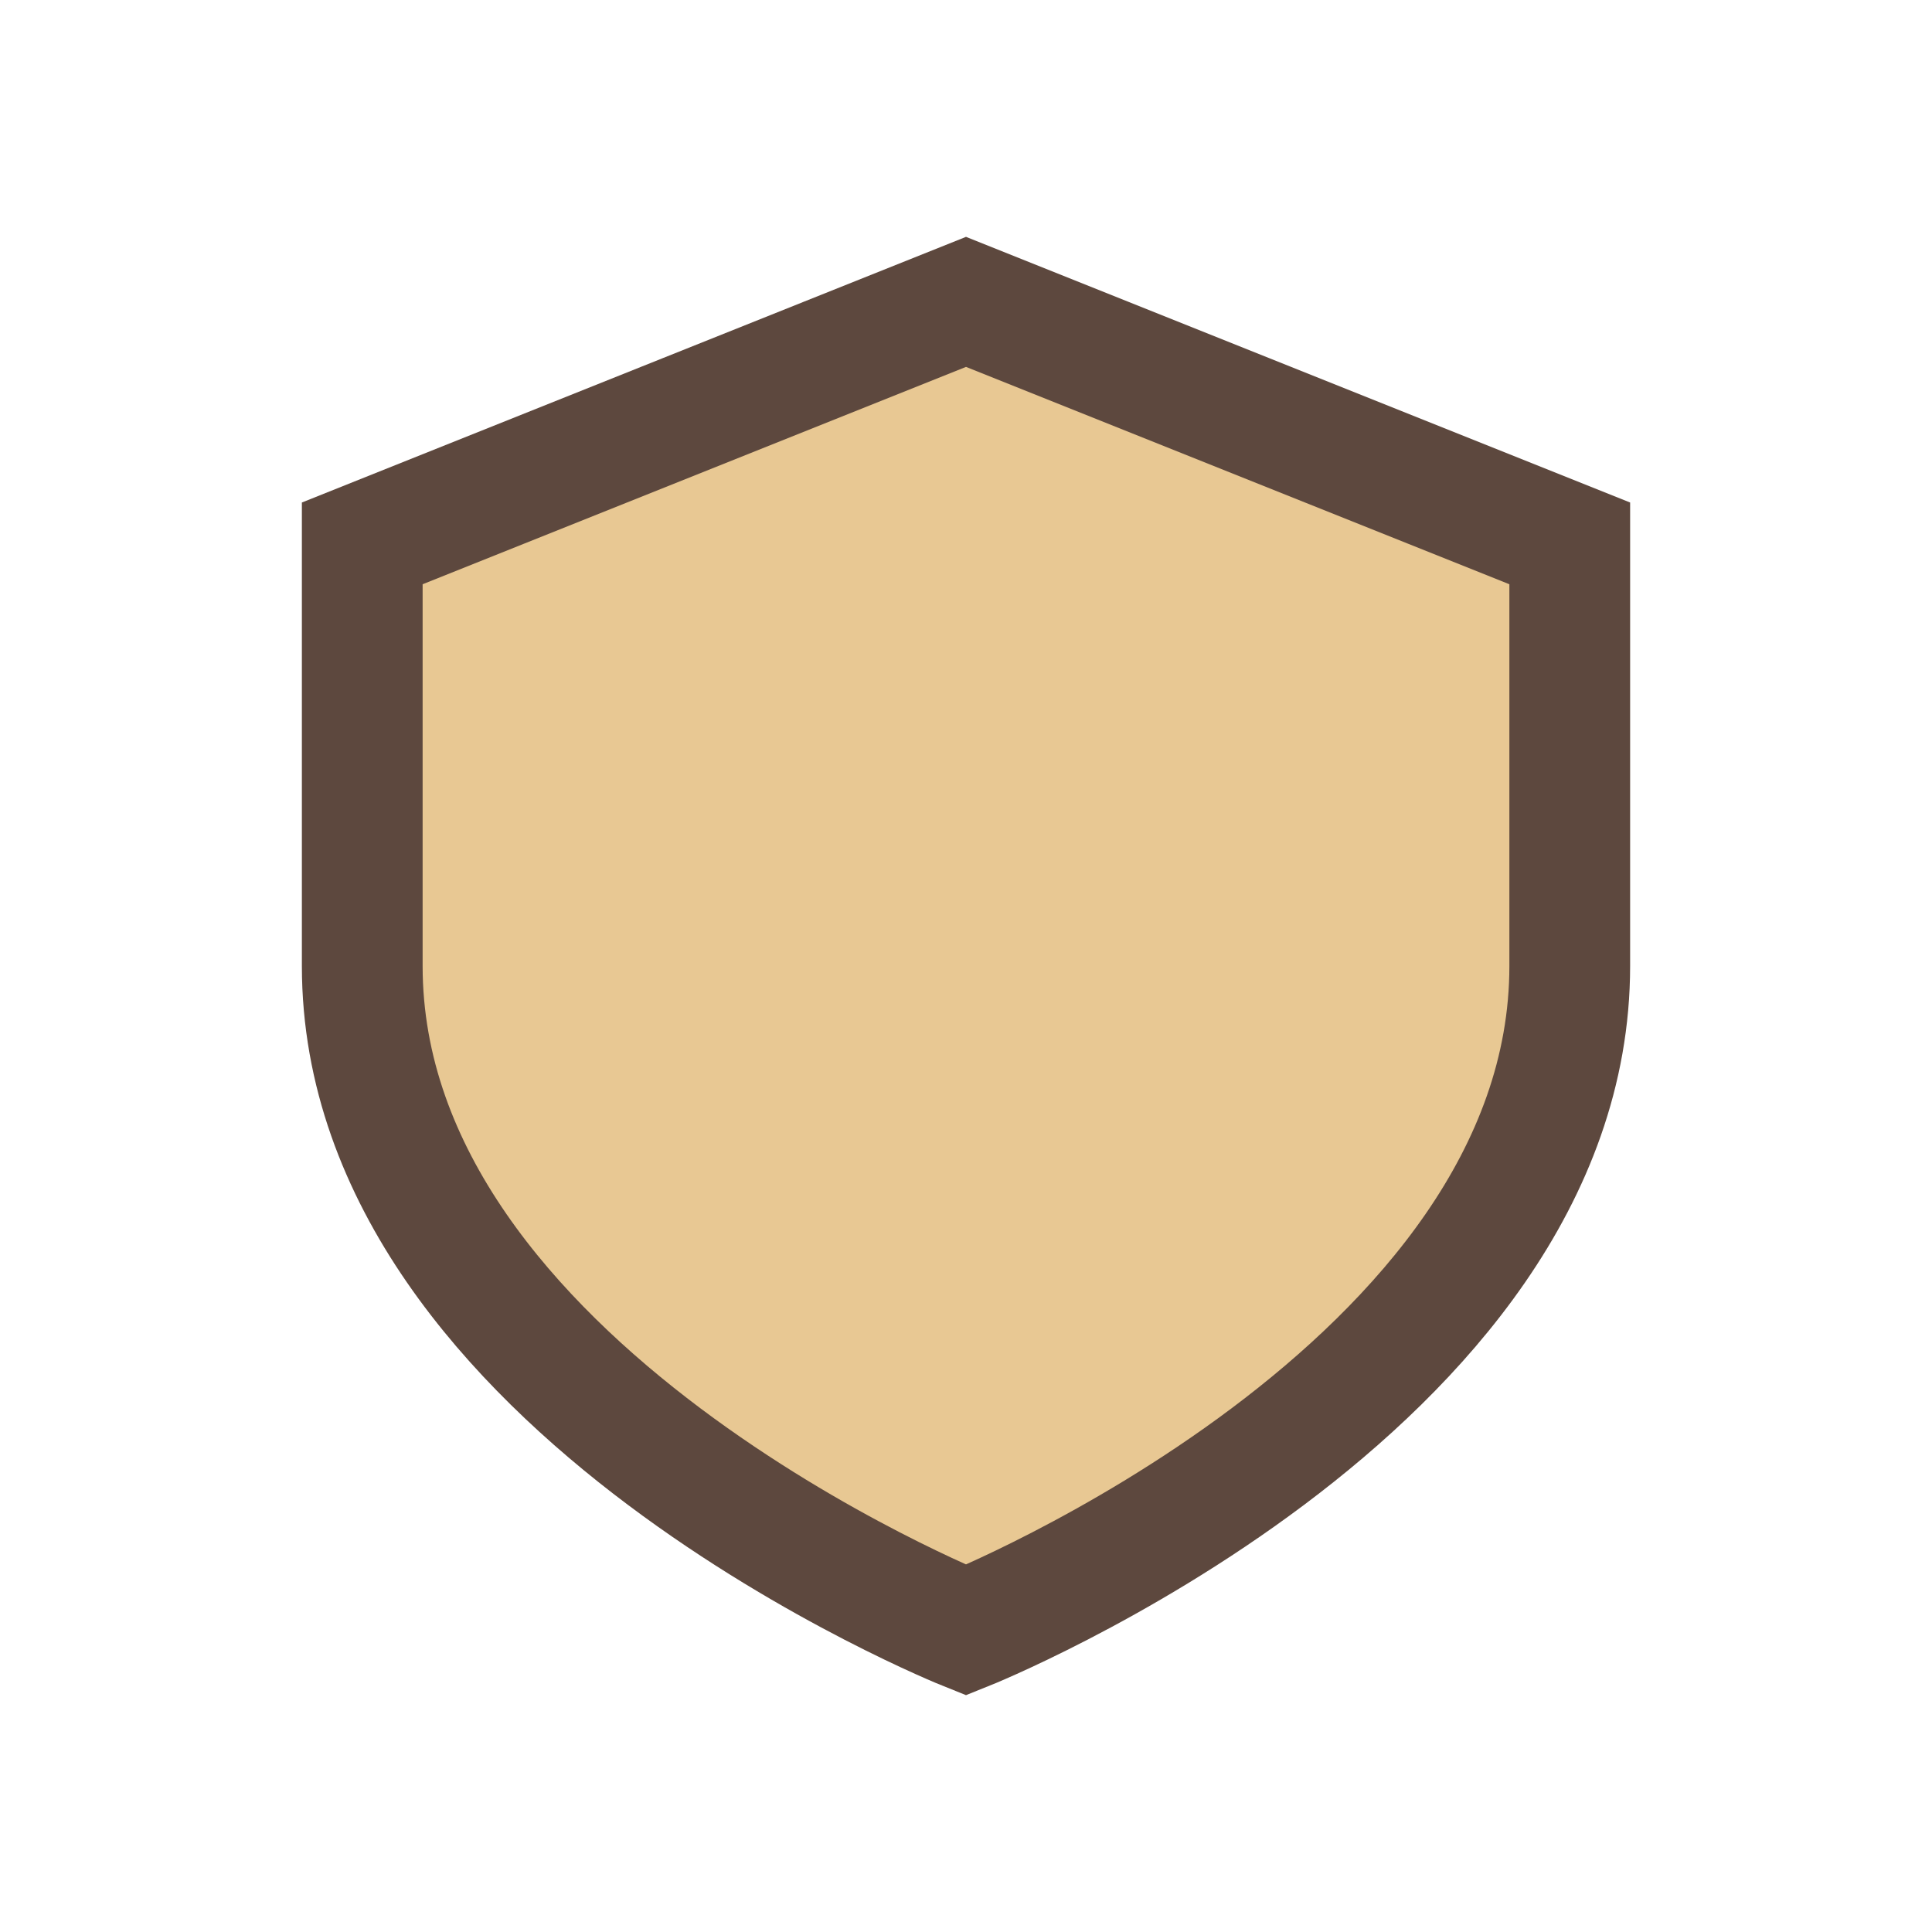
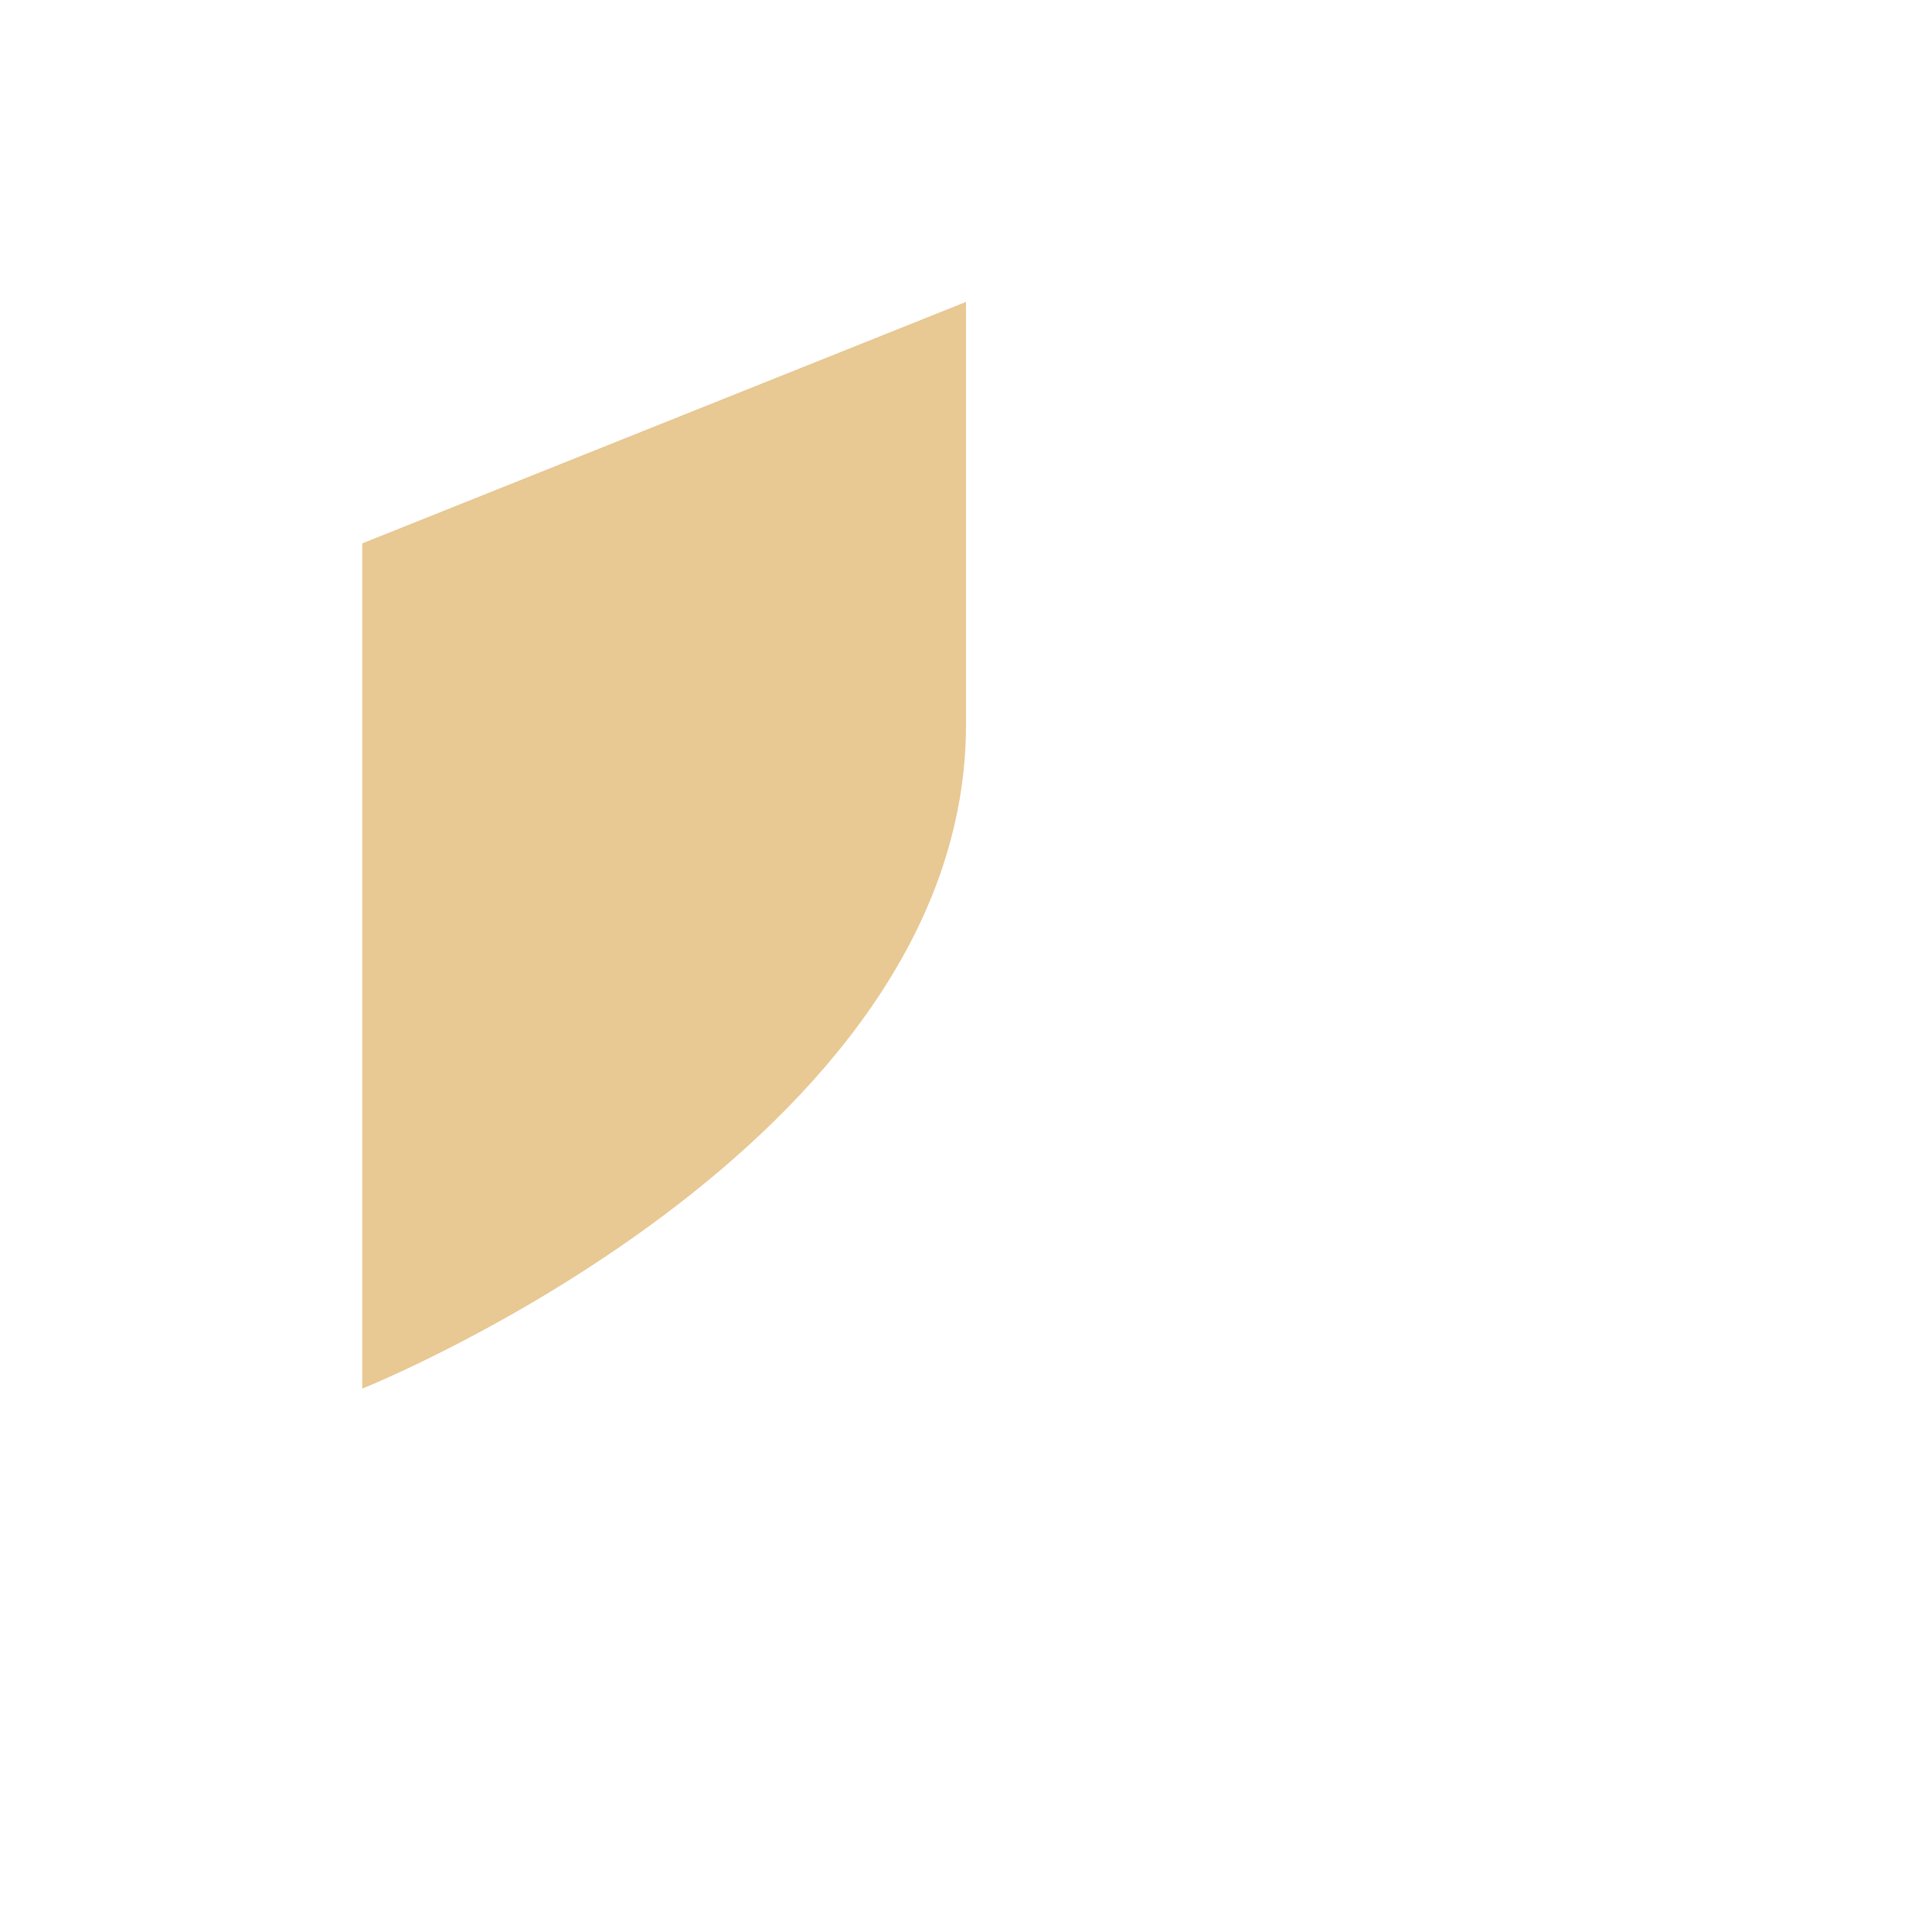
<svg xmlns="http://www.w3.org/2000/svg" width="32" height="32" viewBox="0 0 32 32">
-   <path fill="#E8C893" d="M16 5l10 4v7c0 7-10 11-10 11S6 23 6 16V9z" />
-   <path d="M16 5l10 4v7c0 7-10 11-10 11S6 23 6 16V9z" fill="none" stroke="#5D483E" stroke-width="2" />
+   <path fill="#E8C893" d="M16 5v7c0 7-10 11-10 11S6 23 6 16V9z" />
</svg>